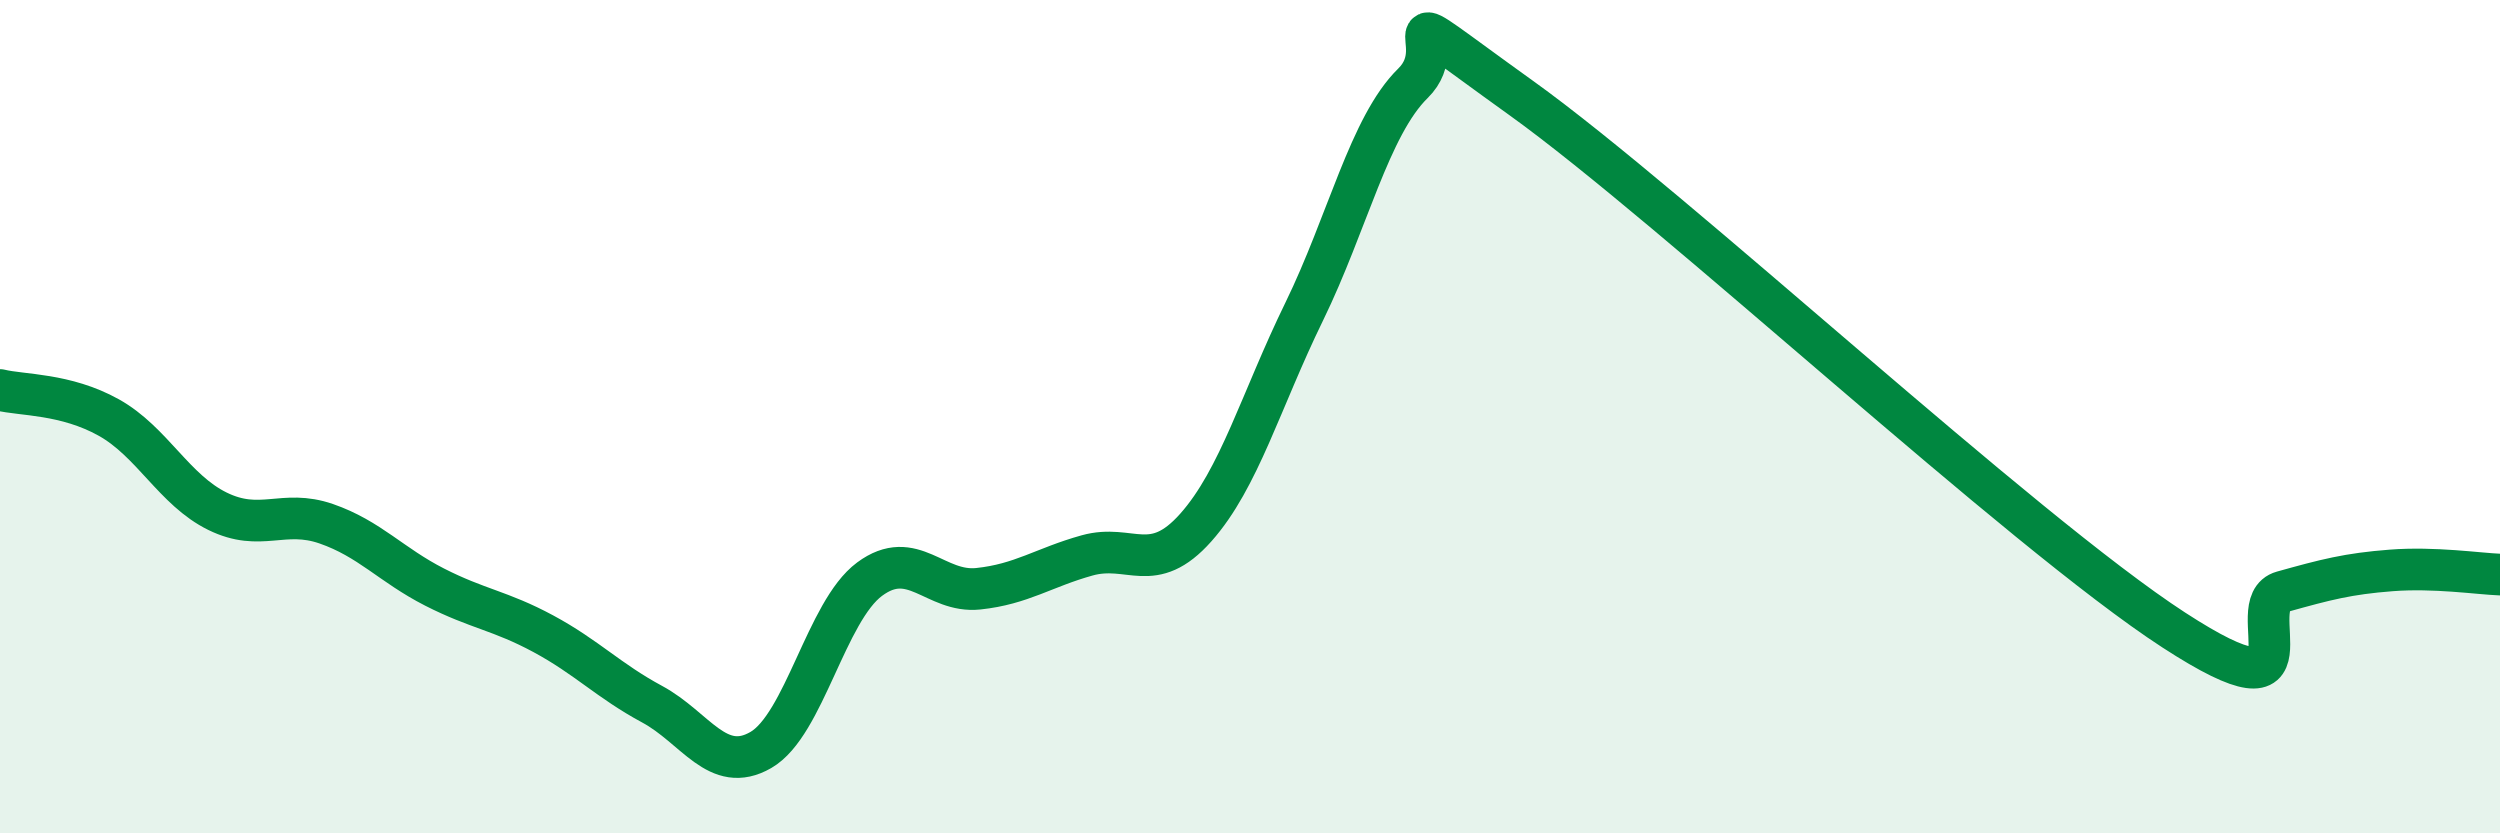
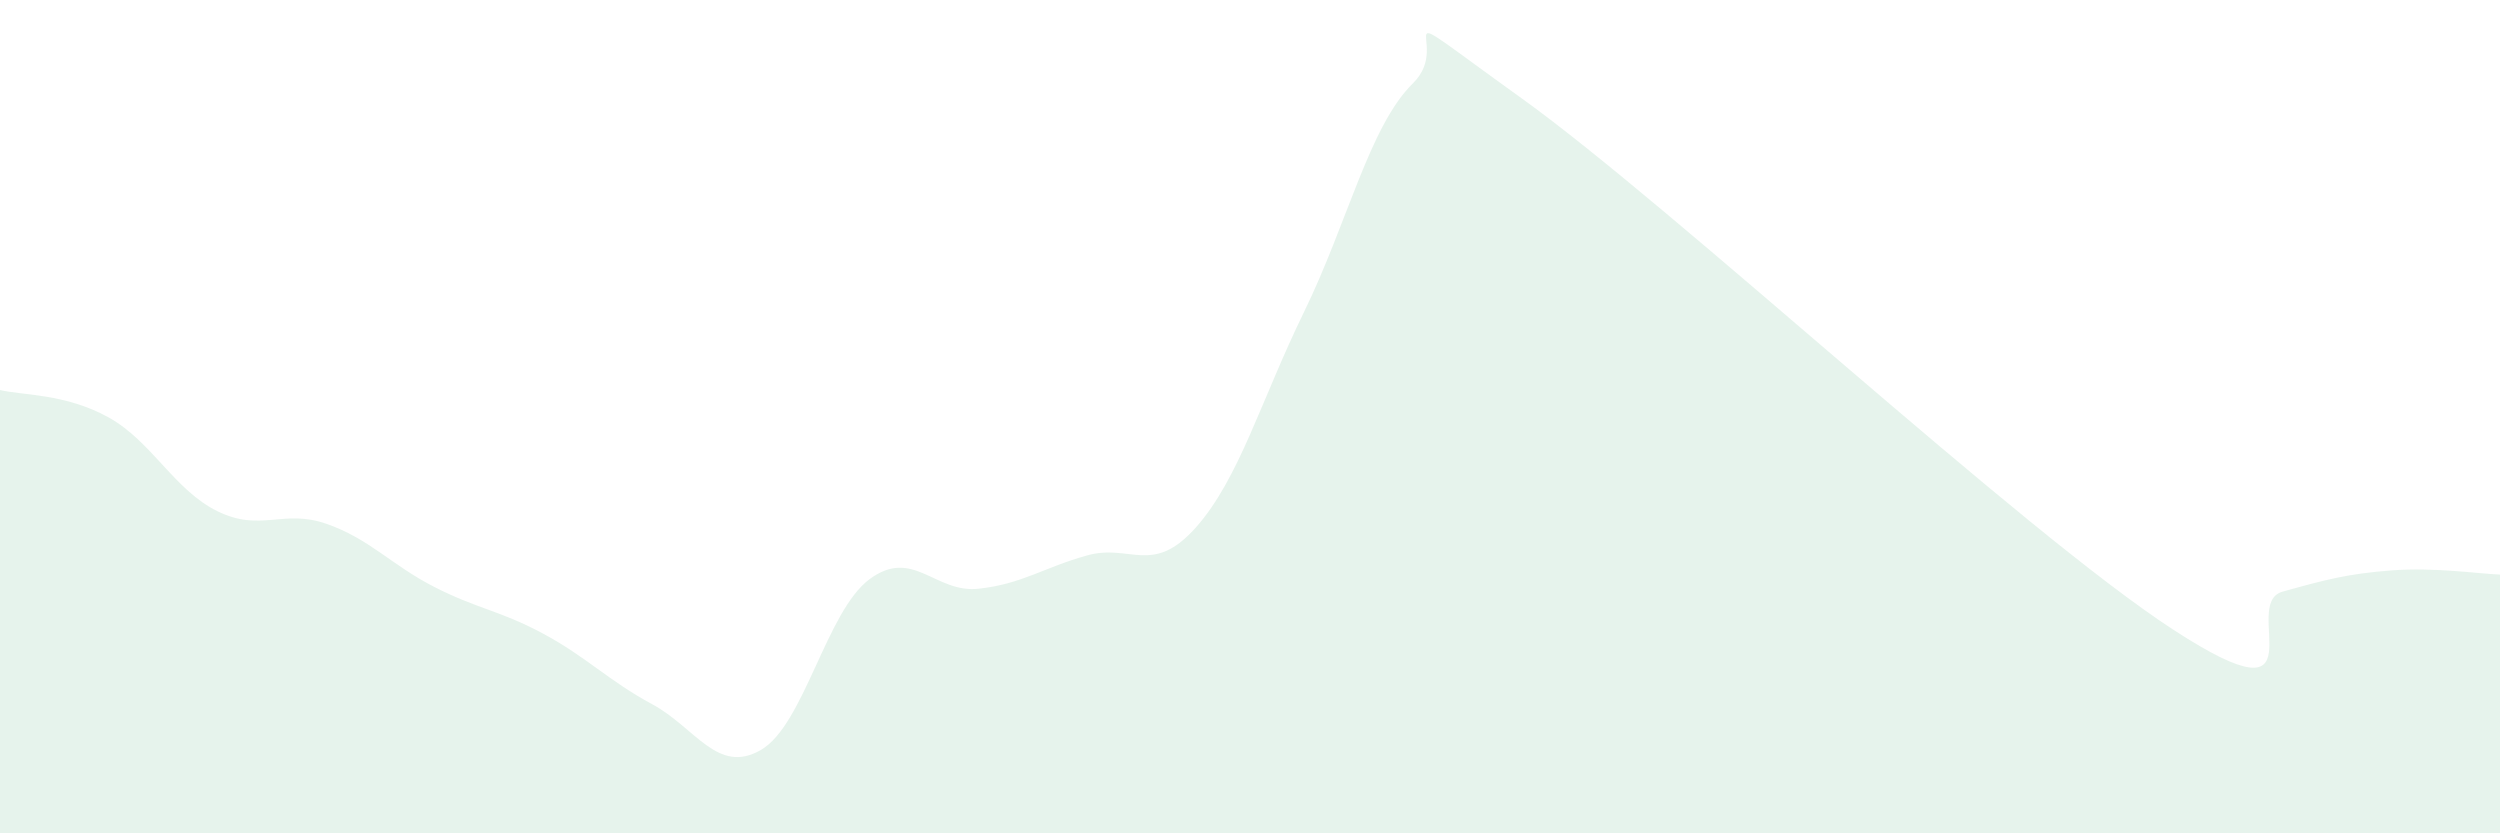
<svg xmlns="http://www.w3.org/2000/svg" width="60" height="20" viewBox="0 0 60 20">
  <path d="M 0,9.36 C 0.52,9.49 1.57,9.44 2.61,10.02 C 3.65,10.6 4.18,11.76 5.22,12.27 C 6.26,12.78 6.79,12.21 7.83,12.57 C 8.87,12.93 9.39,13.56 10.43,14.09 C 11.47,14.62 12,14.65 13.04,15.21 C 14.08,15.77 14.61,16.34 15.65,16.9 C 16.69,17.46 17.22,18.6 18.26,18 C 19.3,17.4 19.83,14.67 20.87,13.9 C 21.91,13.13 22.44,14.24 23.48,14.13 C 24.52,14.02 25.05,13.62 26.09,13.33 C 27.13,13.04 27.66,13.83 28.7,12.66 C 29.74,11.49 30.26,9.61 31.3,7.48 C 32.34,5.35 32.87,3.02 33.91,2 C 34.95,0.98 32.87,-0.26 36.52,2.36 C 40.17,4.98 48.52,12.75 52.17,15.12 C 55.82,17.49 53.74,14.49 54.78,14.2 C 55.82,13.91 56.35,13.77 57.39,13.69 C 58.43,13.61 59.48,13.77 60,13.79L60 20L0 20Z" fill="#008740" opacity="0.1" stroke-linecap="round" stroke-linejoin="round" />
-   <path d="M 0,9.36 C 0.52,9.49 1.57,9.44 2.61,10.02 C 3.65,10.6 4.18,11.76 5.22,12.27 C 6.26,12.78 6.79,12.21 7.83,12.57 C 8.87,12.93 9.39,13.56 10.43,14.09 C 11.47,14.62 12,14.65 13.04,15.21 C 14.08,15.77 14.61,16.34 15.65,16.9 C 16.69,17.46 17.22,18.6 18.26,18 C 19.3,17.4 19.83,14.67 20.87,13.9 C 21.91,13.13 22.44,14.24 23.48,14.13 C 24.52,14.02 25.05,13.62 26.09,13.33 C 27.13,13.04 27.66,13.83 28.7,12.66 C 29.74,11.49 30.26,9.61 31.3,7.48 C 32.34,5.35 32.87,3.02 33.91,2 C 34.95,0.98 32.87,-0.26 36.52,2.36 C 40.17,4.98 48.52,12.75 52.17,15.12 C 55.82,17.49 53.74,14.49 54.78,14.2 C 55.82,13.91 56.35,13.77 57.39,13.69 C 58.43,13.61 59.48,13.77 60,13.79" stroke="#008740" stroke-width="1" fill="none" stroke-linecap="round" stroke-linejoin="round" />
</svg>